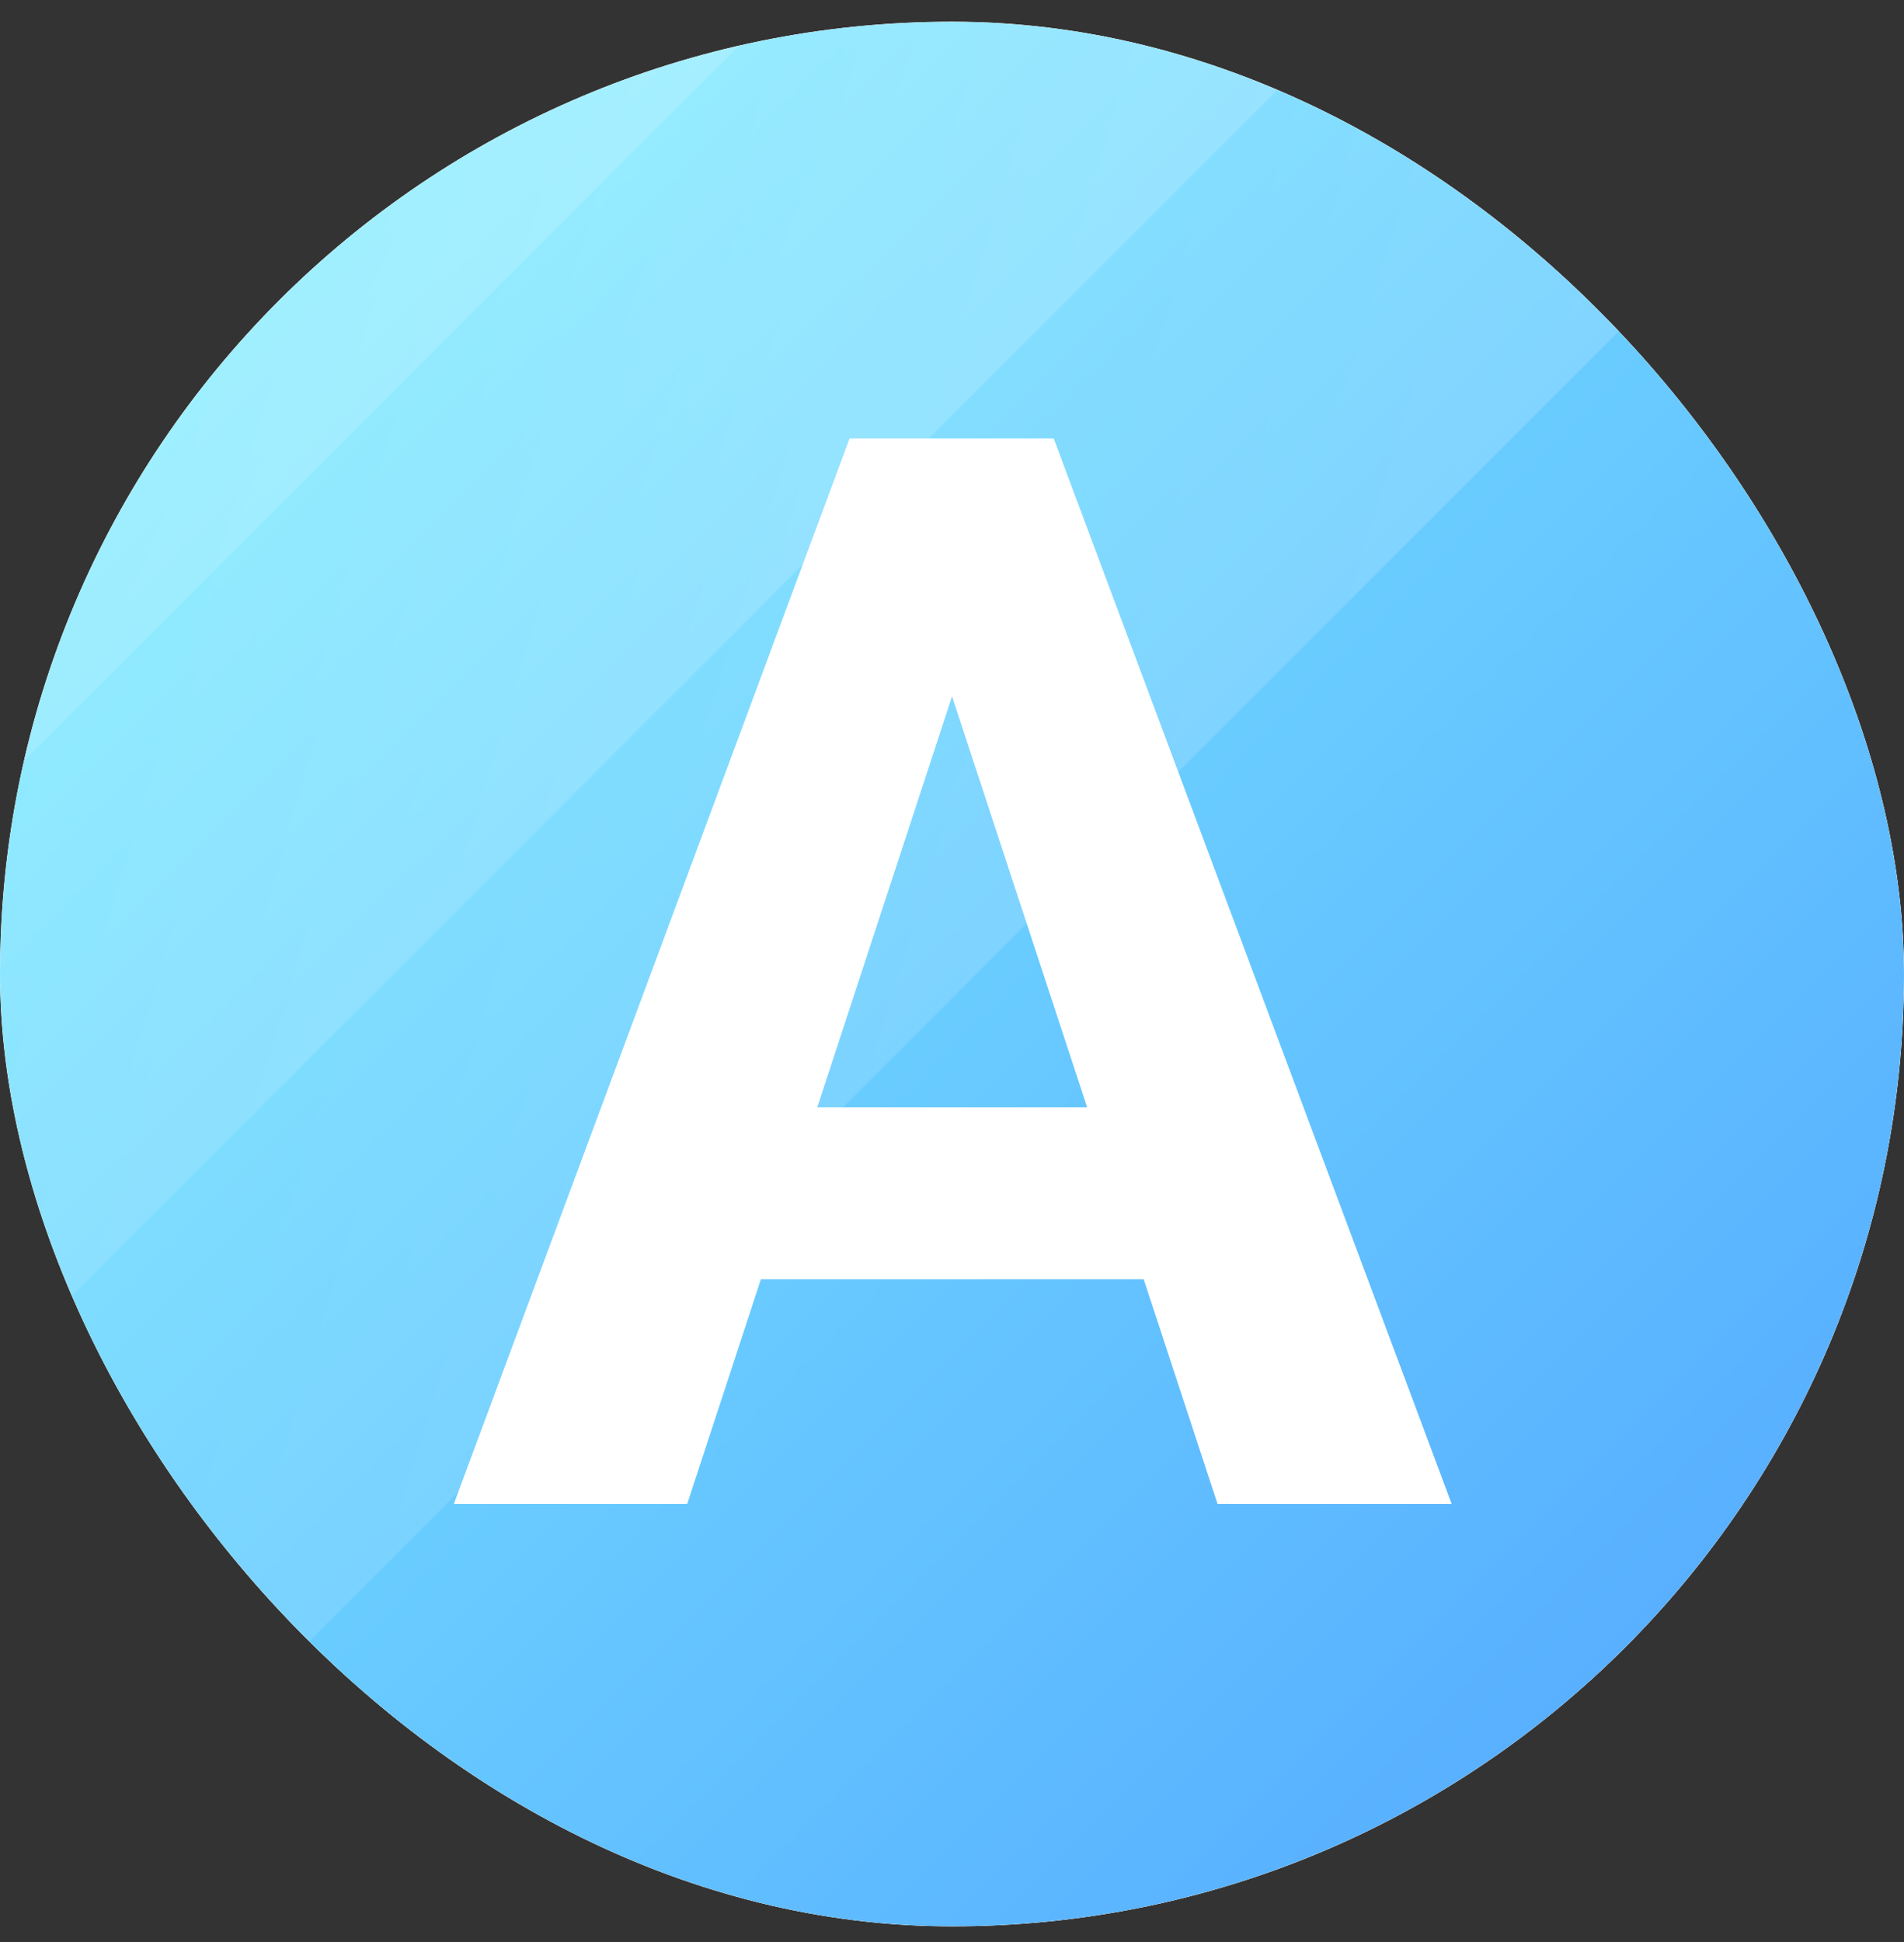
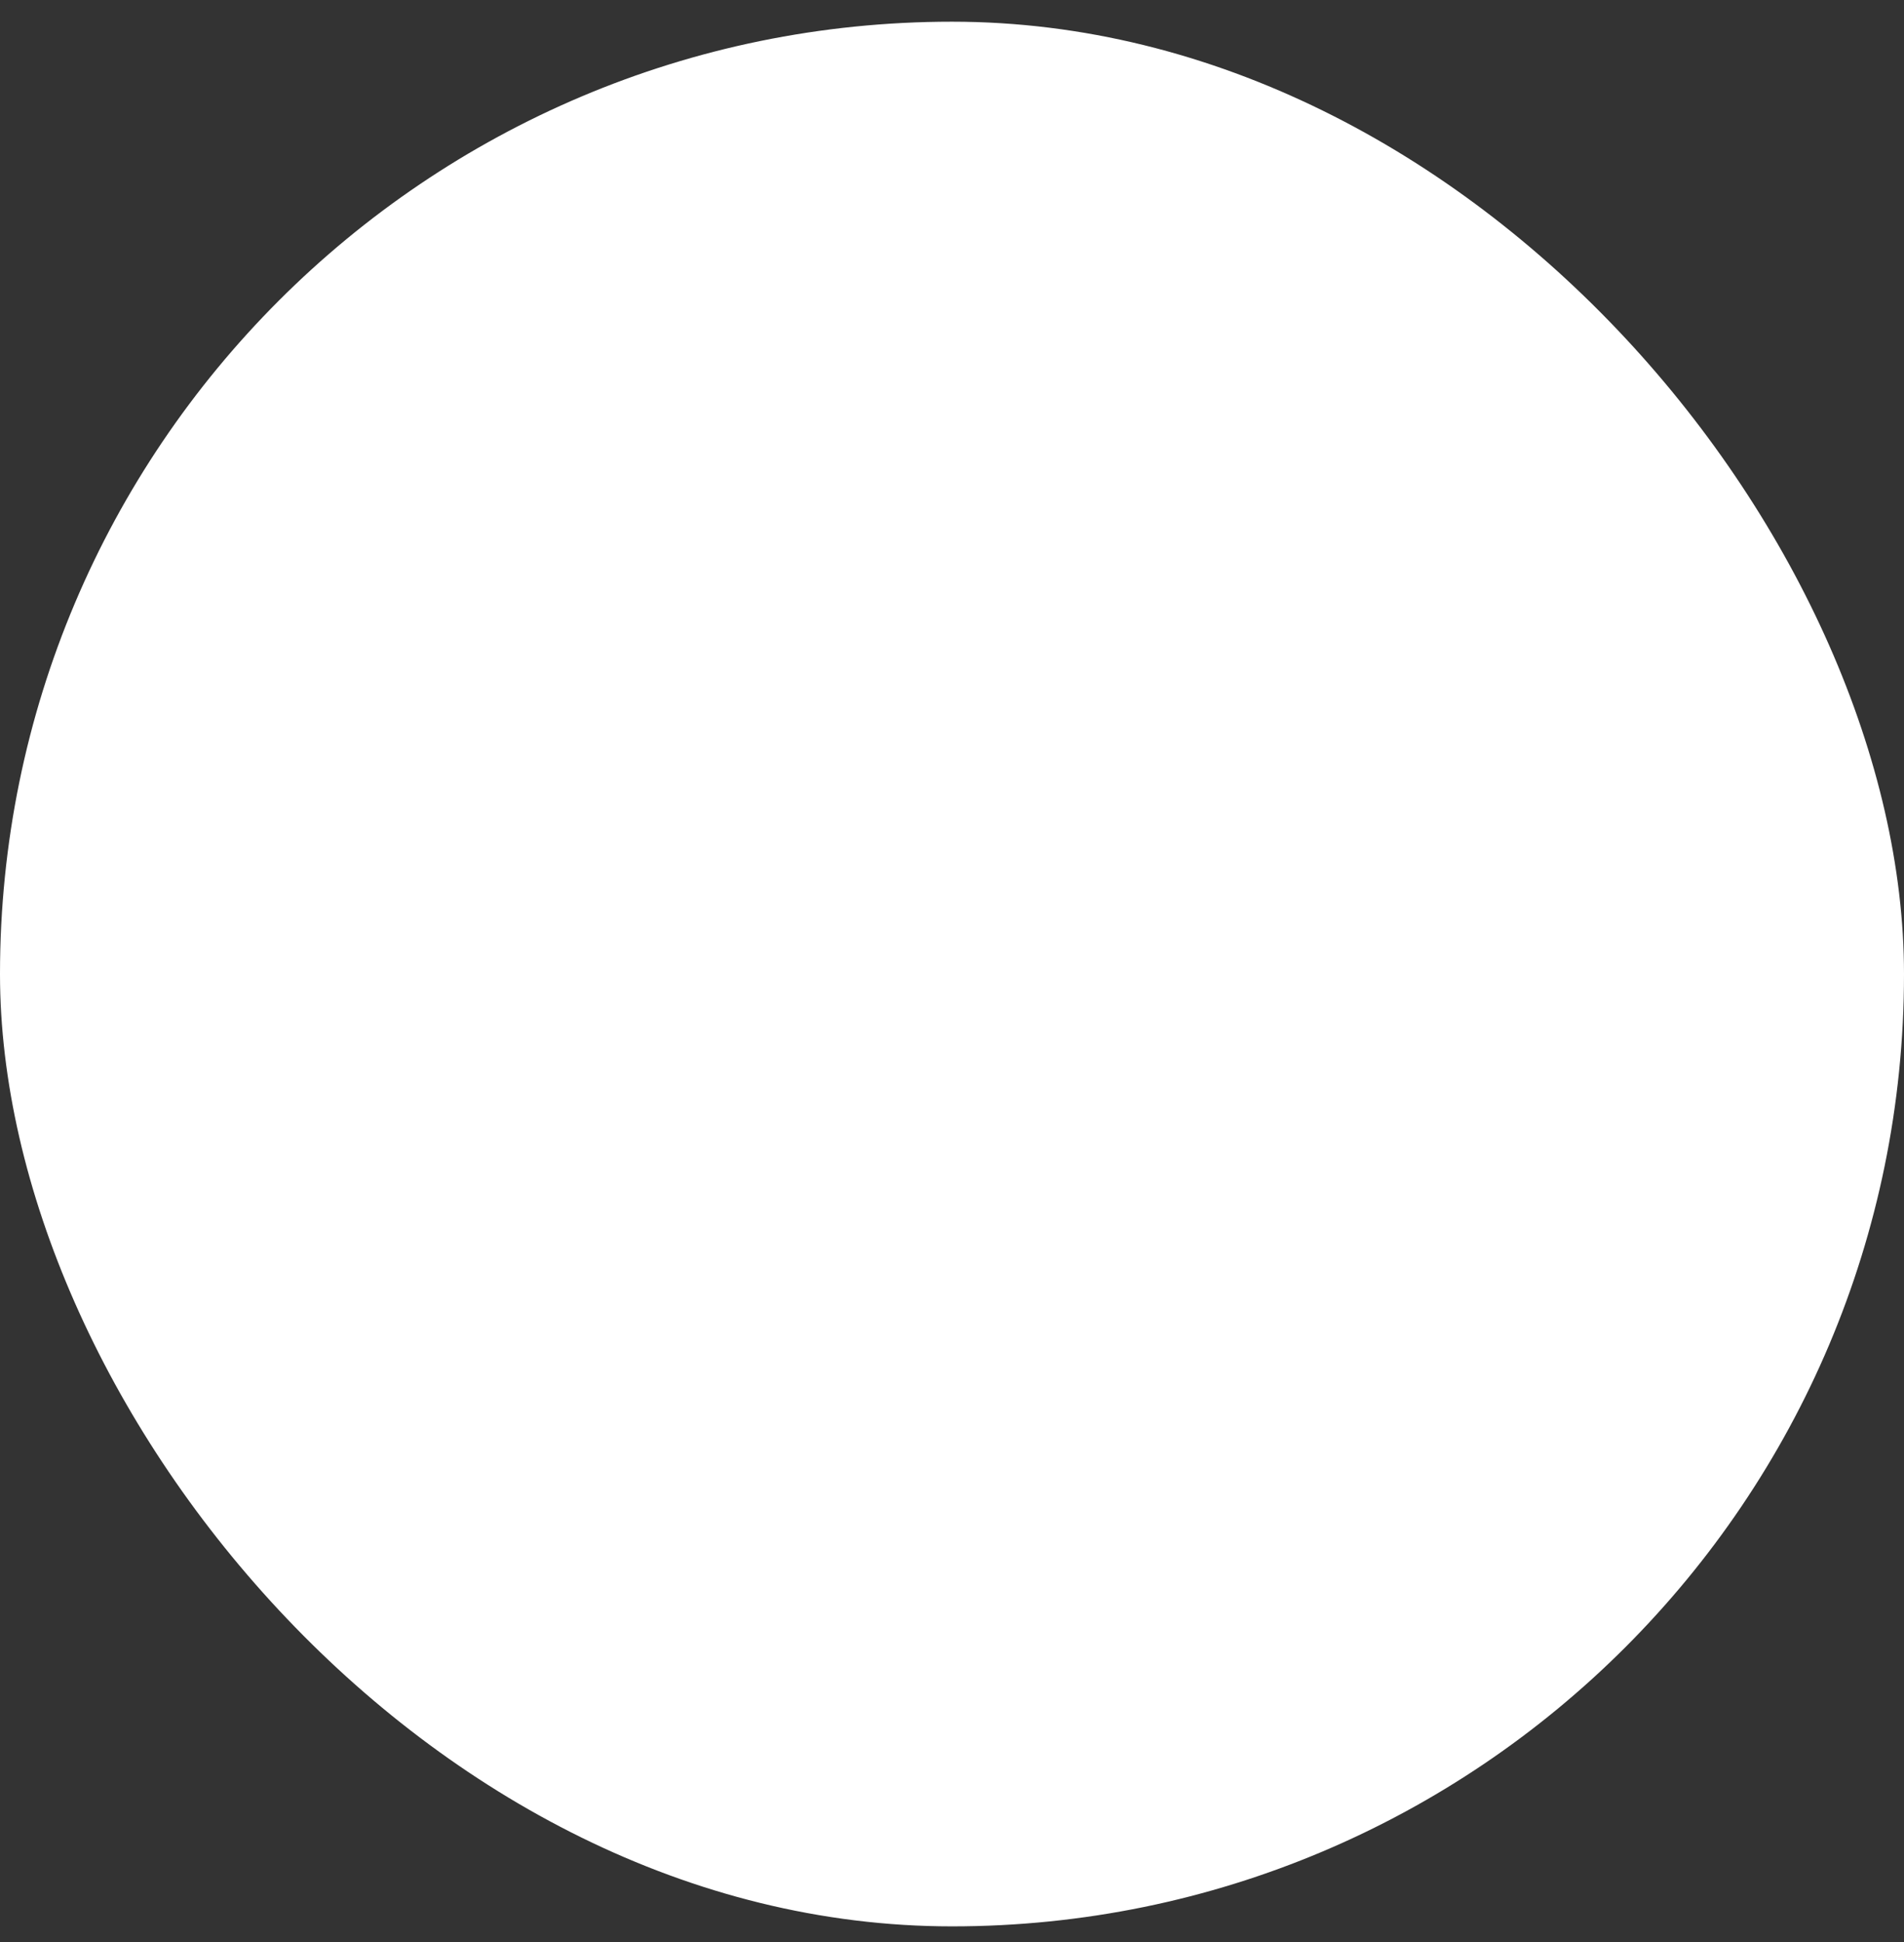
<svg xmlns="http://www.w3.org/2000/svg" width="51" height="52" viewBox="0 0 51 52" fill="none">
  <rect x="0" y="0" width="51" height="52" fill="#333333" stroke="none" />
  <g clip-path="url(#clip0_297_369)">
    <rect y="0.581" width="51" height="51" rx="25.5" fill="white" />
    <g clip-path="url(#clip1_297_369)">
      <mask id="mask0_297_369" style="mask-type:luminance" maskUnits="userSpaceOnUse" x="-2" y="-2" width="56" height="57">
-         <path d="M53.508 -1.091H-1.672V54.09H53.508V-1.091Z" fill="white" />
-       </mask>
+         </mask>
      <g mask="url(#mask0_297_369)">
        <path d="M53.508 -1.091H-1.672V54.09H53.508V-1.091Z" fill="white" />
-         <path d="M53.508 -1.091H-1.672V54.09H53.508V-1.091Z" fill="url(#paint0_linear_297_369)" />
        <path opacity="0.3" d="M24.985 -33.288L-34.319 26.016L-4.053 56.282L55.251 -3.022L24.985 -33.288Z" fill="url(#paint1_linear_297_369)" />
-         <path opacity="0.3" d="M16.233 -42.04L-43.071 17.264L-11.857 48.479L47.447 -10.825L16.233 -42.04Z" fill="url(#paint2_linear_297_369)" />
        <path opacity="0.3" d="M16.233 -42.04L-43.071 17.264L-19.66 40.675L39.644 -18.629L16.233 -42.04Z" fill="url(#paint3_linear_297_369)" />
      </g>
-       <path d="M26.166 16.618L18.407 40.27H12.156L22.757 11.739H26.735L26.166 16.618ZM32.613 40.27L24.834 16.618L24.207 11.739H28.224L38.884 40.27H32.613ZM32.26 29.649V34.254H17.192V29.649H32.26Z" fill="white" />
    </g>
  </g>
  <defs>
    <linearGradient id="paint0_linear_297_369" x1="53.508" y1="54.09" x2="-1.672" y2="-1.091" gradientUnits="userSpaceOnUse">
      <stop stop-color="#4FA0FF" />
      <stop offset="1" stop-color="#83F8FF" />
    </linearGradient>
    <linearGradient id="paint1_linear_297_369" x1="55.251" y1="-3.022" x2="-20.449" y2="-26.008" gradientUnits="userSpaceOnUse">
      <stop stop-color="white" stop-opacity="0.6" />
      <stop offset="1" stop-color="white" stop-opacity="0" />
    </linearGradient>
    <linearGradient id="paint2_linear_297_369" x1="47.448" y1="-10.825" x2="-30.378" y2="-33.361" gradientUnits="userSpaceOnUse">
      <stop stop-color="white" stop-opacity="0.6" />
      <stop offset="1" stop-color="white" stop-opacity="0" />
    </linearGradient>
    <linearGradient id="paint3_linear_297_369" x1="39.644" y1="-18.629" x2="-19.574" y2="-43.219" gradientUnits="userSpaceOnUse">
      <stop stop-color="white" stop-opacity="0.6" />
      <stop offset="1" stop-color="white" stop-opacity="0" />
    </linearGradient>
    <clipPath id="clip0_297_369">
      <rect y="0.581" width="51" height="51" rx="25.5" fill="white" />
    </clipPath>
    <clipPath id="clip1_297_369">
-       <rect width="55.18" height="55.18" fill="white" transform="translate(-1.672 -1.091)" />
-     </clipPath>
+       </clipPath>
  </defs>
</svg>